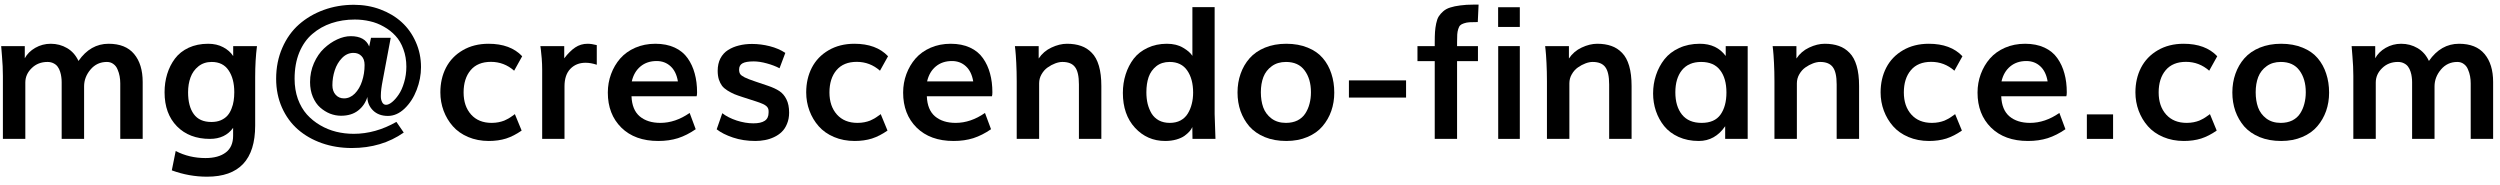
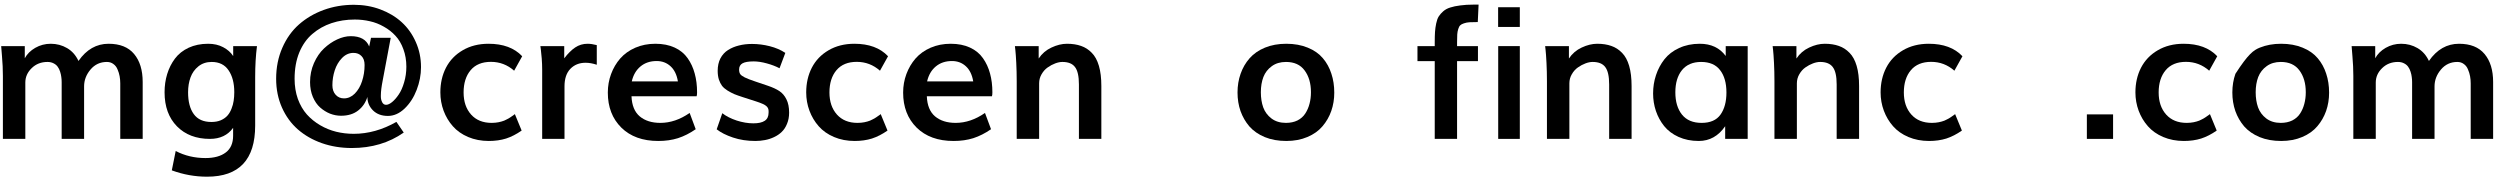
<svg xmlns="http://www.w3.org/2000/svg" width="216" height="16" viewBox="0 0 216 16" fill="none">
  <path d="M0.25 12V6.562C0.25 6.01 0.224 5.443 0.172 4.859L0.102 3.984H2.141V5.031C2.339 4.667 2.641 4.367 3.047 4.133C3.458 3.898 3.904 3.781 4.383 3.781C4.898 3.781 5.37 3.906 5.797 4.156C6.224 4.406 6.552 4.776 6.781 5.266C7.469 4.276 8.336 3.781 9.383 3.781C10.362 3.781 11.096 4.076 11.586 4.664C12.081 5.253 12.328 6.06 12.328 7.086V12H10.391V7.203C10.391 6.99 10.372 6.784 10.336 6.586C10.3 6.388 10.24 6.193 10.156 6C10.078 5.802 9.958 5.646 9.797 5.531C9.641 5.411 9.453 5.352 9.234 5.352C8.661 5.352 8.19 5.57 7.82 6.008C7.451 6.445 7.266 6.93 7.266 7.461V12H5.328V7.102C5.328 6.945 5.318 6.797 5.297 6.656C5.281 6.51 5.247 6.357 5.195 6.195C5.143 6.029 5.073 5.885 4.984 5.766C4.901 5.646 4.781 5.547 4.625 5.469C4.474 5.391 4.299 5.352 4.102 5.352C3.555 5.352 3.099 5.531 2.734 5.891C2.37 6.245 2.188 6.659 2.188 7.133V12H0.25Z" fill="black" />
  <path d="M18.266 10.539C18.573 10.539 18.844 10.49 19.078 10.391C19.312 10.287 19.503 10.154 19.648 9.992C19.794 9.826 19.912 9.628 20 9.398C20.094 9.169 20.156 8.94 20.188 8.711C20.224 8.477 20.242 8.229 20.242 7.969C20.242 7.188 20.078 6.557 19.75 6.078C19.427 5.594 18.94 5.352 18.289 5.352C17.841 5.352 17.458 5.479 17.141 5.734C16.828 5.984 16.602 6.302 16.461 6.688C16.32 7.073 16.25 7.503 16.25 7.977C16.25 8.779 16.414 9.406 16.742 9.859C17.07 10.312 17.578 10.539 18.266 10.539ZM17.891 15.266C16.849 15.266 15.833 15.083 14.844 14.719L15.18 13.047C15.961 13.453 16.818 13.656 17.75 13.656C18.5 13.656 19.086 13.495 19.508 13.172C19.93 12.854 20.141 12.372 20.141 11.727V11.047C19.682 11.682 19.013 12 18.133 12C16.951 12 16.003 11.638 15.289 10.914C14.575 10.185 14.219 9.206 14.219 7.977C14.219 7.414 14.294 6.888 14.445 6.398C14.596 5.904 14.82 5.458 15.117 5.062C15.414 4.667 15.807 4.354 16.297 4.125C16.792 3.896 17.354 3.781 17.984 3.781C18.479 3.781 18.912 3.88 19.281 4.078C19.656 4.276 19.945 4.531 20.148 4.844V3.984H22.203C22.099 4.776 22.047 5.672 22.047 6.672V10.852C22.047 13.794 20.662 15.266 17.891 15.266Z" fill="black" />
  <path d="M29.719 8.5C30.068 8.5 30.38 8.362 30.656 8.086C30.932 7.805 31.141 7.448 31.281 7.016C31.427 6.578 31.5 6.112 31.5 5.617C31.5 5.279 31.412 5.021 31.234 4.844C31.062 4.661 30.831 4.57 30.539 4.57C30.164 4.57 29.833 4.719 29.547 5.016C29.266 5.307 29.057 5.661 28.922 6.078C28.787 6.495 28.719 6.924 28.719 7.367C28.719 7.706 28.812 7.979 29 8.188C29.188 8.396 29.427 8.5 29.719 8.5ZM30.398 12.789C29.471 12.789 28.607 12.648 27.805 12.367C27.008 12.086 26.318 11.69 25.734 11.18C25.151 10.669 24.693 10.039 24.359 9.289C24.026 8.534 23.859 7.706 23.859 6.805C23.859 5.831 24.037 4.94 24.391 4.133C24.745 3.32 25.227 2.646 25.836 2.109C26.445 1.573 27.156 1.156 27.969 0.859C28.787 0.562 29.656 0.414 30.578 0.414C31.391 0.414 32.151 0.547 32.859 0.812C33.573 1.078 34.188 1.445 34.703 1.914C35.219 2.383 35.625 2.953 35.922 3.625C36.224 4.297 36.375 5.023 36.375 5.805C36.375 6.466 36.25 7.12 36 7.766C35.755 8.406 35.409 8.943 34.961 9.375C34.513 9.802 34.031 10.016 33.516 10.016C32.979 10.016 32.55 9.857 32.227 9.539C31.904 9.216 31.742 8.828 31.742 8.375C31.596 8.854 31.331 9.245 30.945 9.547C30.56 9.849 30.065 10 29.461 10C29.143 10 28.828 9.94 28.516 9.82C28.208 9.695 27.924 9.518 27.664 9.289C27.404 9.06 27.193 8.755 27.031 8.375C26.87 7.99 26.789 7.562 26.789 7.094C26.789 6.51 26.901 5.964 27.125 5.453C27.354 4.938 27.643 4.516 27.992 4.188C28.346 3.854 28.727 3.594 29.133 3.406C29.539 3.219 29.93 3.125 30.305 3.125C31.128 3.125 31.659 3.422 31.898 4.016L32.055 3.266H33.758L33.062 6.969C32.958 7.495 32.906 7.922 32.906 8.25V8.359C32.906 8.521 32.943 8.677 33.016 8.828C33.094 8.979 33.206 9.055 33.352 9.055C33.508 9.055 33.682 8.977 33.875 8.82C34.073 8.659 34.263 8.443 34.445 8.172C34.633 7.901 34.789 7.552 34.914 7.125C35.044 6.693 35.109 6.24 35.109 5.766C35.109 5.214 35.023 4.708 34.852 4.25C34.685 3.786 34.458 3.401 34.172 3.094C33.885 2.781 33.55 2.518 33.164 2.305C32.784 2.086 32.383 1.93 31.961 1.836C31.539 1.737 31.104 1.688 30.656 1.688C29.932 1.688 29.26 1.792 28.641 2C28.021 2.208 27.471 2.518 26.992 2.93C26.513 3.336 26.135 3.87 25.859 4.531C25.588 5.193 25.453 5.951 25.453 6.805C25.453 7.435 25.547 8.016 25.734 8.547C25.927 9.073 26.188 9.521 26.516 9.891C26.844 10.255 27.227 10.565 27.664 10.82C28.102 11.075 28.562 11.263 29.047 11.383C29.537 11.503 30.042 11.562 30.562 11.562C31.812 11.562 33.042 11.219 34.25 10.531L34.883 11.453C33.612 12.344 32.117 12.789 30.398 12.789Z" fill="black" />
  <path d="M42.234 12.18C41.583 12.18 40.987 12.065 40.445 11.836C39.909 11.607 39.469 11.297 39.125 10.906C38.781 10.516 38.516 10.07 38.328 9.57C38.141 9.065 38.047 8.536 38.047 7.984C38.047 7.193 38.208 6.482 38.531 5.852C38.859 5.216 39.341 4.714 39.977 4.344C40.617 3.969 41.362 3.781 42.211 3.781C43.471 3.781 44.44 4.141 45.117 4.859L44.422 6.109C43.844 5.599 43.175 5.344 42.414 5.344C41.654 5.344 41.07 5.583 40.664 6.062C40.258 6.542 40.055 7.185 40.055 7.992C40.055 8.779 40.271 9.414 40.703 9.898C41.135 10.378 41.727 10.617 42.477 10.617C42.581 10.617 42.685 10.612 42.789 10.602C42.893 10.591 42.987 10.578 43.07 10.562C43.154 10.547 43.24 10.526 43.328 10.5C43.422 10.469 43.5 10.443 43.562 10.422C43.625 10.396 43.695 10.362 43.773 10.32C43.852 10.279 43.911 10.247 43.953 10.227C44 10.2 44.057 10.164 44.125 10.117C44.193 10.07 44.237 10.039 44.258 10.023C44.284 10.008 44.325 9.979 44.383 9.938C44.445 9.891 44.479 9.865 44.484 9.859L45.07 11.281C44.622 11.594 44.175 11.823 43.727 11.969C43.279 12.109 42.781 12.18 42.234 12.18Z" fill="black" />
  <path d="M46.844 12V6.016C46.844 5.703 46.831 5.378 46.805 5.039C46.779 4.701 46.753 4.44 46.727 4.258L46.688 3.984H48.75V5.039C49.068 4.622 49.383 4.31 49.695 4.102C50.013 3.888 50.37 3.781 50.766 3.781C51 3.781 51.266 3.82 51.562 3.898V5.594C51.214 5.479 50.891 5.422 50.594 5.422C50.057 5.422 49.62 5.596 49.281 5.945C48.943 6.294 48.773 6.799 48.773 7.461V12H46.844Z" fill="black" />
  <path d="M54.586 7.031H58.57C58.477 6.464 58.266 6.029 57.938 5.727C57.609 5.424 57.208 5.273 56.734 5.273C56.177 5.273 55.711 5.43 55.336 5.742C54.961 6.055 54.711 6.484 54.586 7.031ZM56.875 12.18C55.526 12.18 54.461 11.794 53.68 11.023C52.904 10.253 52.516 9.245 52.516 8C52.516 7.438 52.609 6.904 52.797 6.398C52.984 5.893 53.247 5.445 53.586 5.055C53.93 4.664 54.362 4.354 54.883 4.125C55.409 3.896 55.99 3.781 56.625 3.781C57.26 3.781 57.815 3.891 58.289 4.109C58.763 4.328 59.138 4.635 59.414 5.031C59.69 5.422 59.893 5.862 60.023 6.352C60.159 6.841 60.227 7.383 60.227 7.977C60.227 8.128 60.214 8.242 60.188 8.32H54.562C54.594 9.102 54.831 9.68 55.273 10.055C55.721 10.43 56.315 10.617 57.055 10.617C57.919 10.617 58.763 10.331 59.586 9.758L60.109 11.164C59.604 11.513 59.094 11.771 58.578 11.938C58.068 12.099 57.5 12.18 56.875 12.18Z" fill="black" />
  <path d="M65.266 12.18C64.562 12.18 63.917 12.081 63.328 11.883C62.74 11.685 62.271 11.448 61.922 11.172L62.406 9.781C62.734 10.037 63.148 10.247 63.648 10.414C64.148 10.575 64.63 10.656 65.094 10.656C65.526 10.656 65.852 10.583 66.07 10.438C66.294 10.292 66.406 10.055 66.406 9.727V9.586C66.406 9.419 66.341 9.279 66.211 9.164C66.081 9.044 65.781 8.909 65.312 8.758L64.172 8.391C63.88 8.297 63.638 8.211 63.445 8.133C63.253 8.049 63.055 7.945 62.852 7.82C62.654 7.695 62.497 7.56 62.383 7.414C62.273 7.263 62.182 7.081 62.109 6.867C62.042 6.648 62.008 6.398 62.008 6.117C62.008 5.711 62.086 5.354 62.242 5.047C62.404 4.74 62.625 4.497 62.906 4.32C63.188 4.143 63.5 4.013 63.844 3.93C64.188 3.841 64.565 3.797 64.977 3.797C65.487 3.797 65.997 3.862 66.508 3.992C67.018 4.122 67.466 4.315 67.852 4.57L67.352 5.898C67.039 5.732 66.672 5.591 66.25 5.477C65.833 5.362 65.456 5.305 65.117 5.305C64.674 5.305 64.354 5.359 64.156 5.469C63.958 5.578 63.859 5.758 63.859 6.008C63.859 6.174 63.891 6.305 63.953 6.398C64.016 6.492 64.146 6.589 64.344 6.688C64.542 6.786 64.859 6.909 65.297 7.055L66.336 7.406C66.753 7.547 67.086 7.701 67.336 7.867C67.591 8.034 67.794 8.271 67.945 8.578C68.102 8.885 68.18 9.271 68.18 9.734C68.18 10.088 68.12 10.409 68 10.695C67.885 10.982 67.732 11.216 67.539 11.398C67.352 11.581 67.128 11.732 66.867 11.852C66.612 11.971 66.352 12.055 66.086 12.102C65.82 12.154 65.547 12.18 65.266 12.18Z" fill="black" />
  <path d="M73.844 12.18C73.193 12.18 72.596 12.065 72.055 11.836C71.518 11.607 71.078 11.297 70.734 10.906C70.391 10.516 70.125 10.07 69.938 9.57C69.75 9.065 69.656 8.536 69.656 7.984C69.656 7.193 69.818 6.482 70.141 5.852C70.469 5.216 70.951 4.714 71.586 4.344C72.227 3.969 72.971 3.781 73.82 3.781C75.081 3.781 76.049 4.141 76.727 4.859L76.031 6.109C75.453 5.599 74.784 5.344 74.023 5.344C73.263 5.344 72.68 5.583 72.273 6.062C71.867 6.542 71.664 7.185 71.664 7.992C71.664 8.779 71.88 9.414 72.312 9.898C72.745 10.378 73.336 10.617 74.086 10.617C74.19 10.617 74.294 10.612 74.398 10.602C74.503 10.591 74.596 10.578 74.68 10.562C74.763 10.547 74.849 10.526 74.938 10.5C75.031 10.469 75.109 10.443 75.172 10.422C75.234 10.396 75.305 10.362 75.383 10.32C75.461 10.279 75.521 10.247 75.562 10.227C75.609 10.2 75.667 10.164 75.734 10.117C75.802 10.07 75.846 10.039 75.867 10.023C75.893 10.008 75.935 9.979 75.992 9.938C76.055 9.891 76.088 9.865 76.094 9.859L76.68 11.281C76.232 11.594 75.784 11.823 75.336 11.969C74.888 12.109 74.391 12.18 73.844 12.18Z" fill="black" />
  <path d="M80.102 7.031H84.086C83.992 6.464 83.781 6.029 83.453 5.727C83.125 5.424 82.724 5.273 82.25 5.273C81.693 5.273 81.227 5.43 80.852 5.742C80.477 6.055 80.227 6.484 80.102 7.031ZM82.391 12.18C81.042 12.18 79.977 11.794 79.195 11.023C78.419 10.253 78.031 9.245 78.031 8C78.031 7.438 78.125 6.904 78.312 6.398C78.5 5.893 78.763 5.445 79.102 5.055C79.445 4.664 79.878 4.354 80.398 4.125C80.924 3.896 81.505 3.781 82.141 3.781C82.776 3.781 83.331 3.891 83.805 4.109C84.279 4.328 84.654 4.635 84.93 5.031C85.206 5.422 85.409 5.862 85.539 6.352C85.674 6.841 85.742 7.383 85.742 7.977C85.742 8.128 85.729 8.242 85.703 8.32H80.078C80.109 9.102 80.346 9.68 80.789 10.055C81.237 10.43 81.831 10.617 82.57 10.617C83.435 10.617 84.279 10.331 85.102 9.758L85.625 11.164C85.12 11.513 84.609 11.771 84.094 11.938C83.583 12.099 83.016 12.18 82.391 12.18Z" fill="black" />
  <path d="M87.844 12V7.039C87.844 6.471 87.831 5.935 87.805 5.43C87.779 4.919 87.753 4.552 87.727 4.328L87.688 3.984H89.742V5.055C90.018 4.638 90.385 4.323 90.844 4.109C91.307 3.891 91.755 3.781 92.188 3.781C92.651 3.781 93.057 3.844 93.406 3.969C93.755 4.089 94.062 4.286 94.328 4.562C94.599 4.833 94.805 5.208 94.945 5.688C95.086 6.167 95.156 6.747 95.156 7.43V12H93.219V7.297C93.219 6.589 93.107 6.089 92.883 5.797C92.664 5.5 92.299 5.352 91.789 5.352C91.602 5.352 91.396 5.393 91.172 5.477C90.948 5.56 90.729 5.677 90.516 5.828C90.307 5.974 90.133 6.169 89.992 6.414C89.852 6.654 89.781 6.917 89.781 7.203V12H87.844Z" fill="black" />
-   <path d="M101.07 10.617C101.424 10.617 101.734 10.547 102 10.406C102.266 10.26 102.474 10.062 102.625 9.812C102.781 9.557 102.896 9.279 102.969 8.977C103.047 8.674 103.086 8.349 103.086 8C103.086 7.219 102.917 6.583 102.578 6.094C102.24 5.599 101.732 5.352 101.055 5.352C100.602 5.352 100.219 5.474 99.906 5.719C99.599 5.964 99.378 6.276 99.242 6.656C99.112 7.036 99.047 7.474 99.047 7.969C99.047 8.328 99.083 8.661 99.156 8.969C99.234 9.276 99.349 9.557 99.5 9.812C99.656 10.062 99.867 10.26 100.133 10.406C100.404 10.547 100.716 10.617 101.07 10.617ZM100.672 12.18C99.635 12.18 98.766 11.8 98.062 11.039C97.365 10.279 97.016 9.276 97.016 8.031C97.016 7.464 97.096 6.927 97.258 6.422C97.419 5.917 97.651 5.466 97.953 5.07C98.26 4.674 98.662 4.362 99.156 4.133C99.651 3.898 100.206 3.781 100.82 3.781C101.372 3.781 101.839 3.896 102.219 4.125C102.604 4.349 102.872 4.583 103.023 4.828V0.617H104.945V9.859C104.945 9.891 104.969 10.604 105.016 12H103.031L103.016 10.977C102.969 11.096 102.891 11.219 102.781 11.344C102.672 11.469 102.526 11.599 102.344 11.734C102.161 11.865 101.924 11.971 101.633 12.055C101.341 12.138 101.021 12.18 100.672 12.18Z" fill="black" />
  <path d="M111.141 12.18C110.443 12.18 109.82 12.068 109.273 11.844C108.727 11.615 108.284 11.307 107.945 10.922C107.612 10.531 107.357 10.088 107.18 9.594C107.008 9.094 106.922 8.56 106.922 7.992C106.922 7.414 107.01 6.875 107.188 6.375C107.365 5.87 107.622 5.424 107.961 5.039C108.305 4.648 108.747 4.341 109.289 4.117C109.836 3.893 110.451 3.781 111.133 3.781C111.831 3.781 112.451 3.893 112.992 4.117C113.534 4.336 113.969 4.641 114.297 5.031C114.625 5.417 114.87 5.862 115.031 6.367C115.198 6.867 115.281 7.414 115.281 8.008C115.281 8.565 115.195 9.091 115.023 9.586C114.852 10.075 114.599 10.516 114.266 10.906C113.938 11.297 113.503 11.607 112.961 11.836C112.424 12.065 111.818 12.18 111.141 12.18ZM111.102 10.617C111.482 10.617 111.815 10.547 112.102 10.406C112.388 10.26 112.612 10.062 112.773 9.812C112.94 9.557 113.062 9.276 113.141 8.969C113.224 8.661 113.266 8.328 113.266 7.969C113.266 7.203 113.083 6.576 112.719 6.086C112.359 5.596 111.823 5.352 111.109 5.352C110.625 5.352 110.216 5.474 109.883 5.719C109.549 5.958 109.307 6.271 109.156 6.656C109.01 7.042 108.938 7.479 108.938 7.969C108.938 8.453 109.005 8.888 109.141 9.273C109.281 9.659 109.518 9.979 109.852 10.234C110.19 10.49 110.607 10.617 111.102 10.617Z" fill="black" />
-   <path d="M116.547 8.43V6.945H121.484V8.43H116.547Z" fill="black" />
  <path d="M123.961 12V5.281H122.469V3.984H123.961V3.672C123.961 3.307 123.969 3.005 123.984 2.766C124 2.526 124.034 2.281 124.086 2.031C124.138 1.776 124.211 1.573 124.305 1.422C124.404 1.266 124.534 1.117 124.695 0.977C124.862 0.831 125.065 0.721 125.305 0.648C125.544 0.57 125.831 0.51 126.164 0.469C126.503 0.422 126.893 0.398 127.336 0.398H127.75L127.68 1.906C127.383 1.906 127.146 1.911 126.969 1.922C126.797 1.932 126.635 1.964 126.484 2.016C126.339 2.062 126.232 2.12 126.164 2.188C126.096 2.25 126.039 2.357 125.992 2.508C125.945 2.654 125.917 2.81 125.906 2.977C125.896 3.138 125.891 3.362 125.891 3.648V3.984H127.695V5.281H125.891V12H123.961Z" fill="black" />
  <path d="M129.438 2.328V0.625H131.312V2.328H129.438ZM129.445 12V3.984H131.312V12H129.445Z" fill="black" />
  <path d="M133.656 12V7.039C133.656 6.471 133.643 5.935 133.617 5.43C133.591 4.919 133.565 4.552 133.539 4.328L133.5 3.984H135.555V5.055C135.831 4.638 136.198 4.323 136.656 4.109C137.12 3.891 137.568 3.781 138 3.781C138.464 3.781 138.87 3.844 139.219 3.969C139.568 4.089 139.875 4.286 140.141 4.562C140.411 4.833 140.617 5.208 140.758 5.688C140.898 6.167 140.969 6.747 140.969 7.43V12H139.031V7.297C139.031 6.589 138.919 6.089 138.695 5.797C138.477 5.5 138.112 5.352 137.602 5.352C137.414 5.352 137.208 5.393 136.984 5.477C136.76 5.56 136.542 5.677 136.328 5.828C136.12 5.974 135.945 6.169 135.805 6.414C135.664 6.654 135.594 6.917 135.594 7.203V12H133.656Z" fill="black" />
  <path d="M147.016 10.617C147.766 10.617 148.31 10.38 148.648 9.906C148.992 9.427 149.164 8.789 149.164 7.992C149.164 7.174 148.982 6.531 148.617 6.062C148.258 5.589 147.711 5.352 146.977 5.352C146.258 5.352 145.706 5.589 145.32 6.062C144.94 6.536 144.75 7.174 144.75 7.977C144.75 8.779 144.94 9.419 145.32 9.898C145.706 10.378 146.271 10.617 147.016 10.617ZM146.773 12.18C146.122 12.18 145.539 12.062 145.023 11.828C144.508 11.594 144.094 11.281 143.781 10.891C143.469 10.5 143.232 10.065 143.07 9.586C142.909 9.107 142.828 8.604 142.828 8.078C142.828 7.521 142.911 6.992 143.078 6.492C143.245 5.987 143.487 5.531 143.805 5.125C144.128 4.714 144.552 4.388 145.078 4.148C145.604 3.904 146.201 3.781 146.867 3.781C147.836 3.781 148.581 4.133 149.102 4.836V3.984H151V12H149.055V10.906C148.471 11.755 147.711 12.18 146.773 12.18Z" fill="black" />
  <path d="M153.312 12V7.039C153.312 6.471 153.299 5.935 153.273 5.43C153.247 4.919 153.221 4.552 153.195 4.328L153.156 3.984H155.211V5.055C155.487 4.638 155.854 4.323 156.312 4.109C156.776 3.891 157.224 3.781 157.656 3.781C158.12 3.781 158.526 3.844 158.875 3.969C159.224 4.089 159.531 4.286 159.797 4.562C160.068 4.833 160.273 5.208 160.414 5.688C160.555 6.167 160.625 6.747 160.625 7.43V12H158.688V7.297C158.688 6.589 158.576 6.089 158.352 5.797C158.133 5.5 157.768 5.352 157.258 5.352C157.07 5.352 156.865 5.393 156.641 5.477C156.417 5.56 156.198 5.677 155.984 5.828C155.776 5.974 155.602 6.169 155.461 6.414C155.32 6.654 155.25 6.917 155.25 7.203V12H153.312Z" fill="black" />
  <path d="M166.672 12.18C166.021 12.18 165.424 12.065 164.883 11.836C164.346 11.607 163.906 11.297 163.562 10.906C163.219 10.516 162.953 10.07 162.766 9.57C162.578 9.065 162.484 8.536 162.484 7.984C162.484 7.193 162.646 6.482 162.969 5.852C163.297 5.216 163.779 4.714 164.414 4.344C165.055 3.969 165.799 3.781 166.648 3.781C167.909 3.781 168.878 4.141 169.555 4.859L168.859 6.109C168.281 5.599 167.612 5.344 166.852 5.344C166.091 5.344 165.508 5.583 165.102 6.062C164.695 6.542 164.492 7.185 164.492 7.992C164.492 8.779 164.708 9.414 165.141 9.898C165.573 10.378 166.164 10.617 166.914 10.617C167.018 10.617 167.122 10.612 167.227 10.602C167.331 10.591 167.424 10.578 167.508 10.562C167.591 10.547 167.677 10.526 167.766 10.5C167.859 10.469 167.938 10.443 168 10.422C168.062 10.396 168.133 10.362 168.211 10.32C168.289 10.279 168.349 10.247 168.391 10.227C168.438 10.2 168.495 10.164 168.562 10.117C168.63 10.07 168.674 10.039 168.695 10.023C168.721 10.008 168.763 9.979 168.82 9.938C168.883 9.891 168.917 9.865 168.922 9.859L169.508 11.281C169.06 11.594 168.612 11.823 168.164 11.969C167.716 12.109 167.219 12.18 166.672 12.18Z" fill="black" />
-   <path d="M172.93 7.031H176.914C176.82 6.464 176.609 6.029 176.281 5.727C175.953 5.424 175.552 5.273 175.078 5.273C174.521 5.273 174.055 5.43 173.68 5.742C173.305 6.055 173.055 6.484 172.93 7.031ZM175.219 12.18C173.87 12.18 172.805 11.794 172.023 11.023C171.247 10.253 170.859 9.245 170.859 8C170.859 7.438 170.953 6.904 171.141 6.398C171.328 5.893 171.591 5.445 171.93 5.055C172.273 4.664 172.706 4.354 173.227 4.125C173.753 3.896 174.333 3.781 174.969 3.781C175.604 3.781 176.159 3.891 176.633 4.109C177.107 4.328 177.482 4.635 177.758 5.031C178.034 5.422 178.237 5.862 178.367 6.352C178.503 6.841 178.57 7.383 178.57 7.977C178.57 8.128 178.557 8.242 178.531 8.32H172.906C172.938 9.102 173.174 9.68 173.617 10.055C174.065 10.43 174.659 10.617 175.398 10.617C176.263 10.617 177.107 10.331 177.93 9.758L178.453 11.164C177.948 11.513 177.438 11.771 176.922 11.938C176.411 12.099 175.844 12.18 175.219 12.18Z" fill="black" />
  <path d="M180.305 12V9.883H182.57V12H180.305Z" fill="black" />
  <path d="M188.688 12.18C188.036 12.18 187.44 12.065 186.898 11.836C186.362 11.607 185.922 11.297 185.578 10.906C185.234 10.516 184.969 10.07 184.781 9.57C184.594 9.065 184.5 8.536 184.5 7.984C184.5 7.193 184.661 6.482 184.984 5.852C185.312 5.216 185.794 4.714 186.43 4.344C187.07 3.969 187.815 3.781 188.664 3.781C189.924 3.781 190.893 4.141 191.57 4.859L190.875 6.109C190.297 5.599 189.628 5.344 188.867 5.344C188.107 5.344 187.523 5.583 187.117 6.062C186.711 6.542 186.508 7.185 186.508 7.992C186.508 8.779 186.724 9.414 187.156 9.898C187.589 10.378 188.18 10.617 188.93 10.617C189.034 10.617 189.138 10.612 189.242 10.602C189.346 10.591 189.44 10.578 189.523 10.562C189.607 10.547 189.693 10.526 189.781 10.5C189.875 10.469 189.953 10.443 190.016 10.422C190.078 10.396 190.148 10.362 190.227 10.32C190.305 10.279 190.365 10.247 190.406 10.227C190.453 10.2 190.51 10.164 190.578 10.117C190.646 10.07 190.69 10.039 190.711 10.023C190.737 10.008 190.779 9.979 190.836 9.938C190.898 9.891 190.932 9.865 190.938 9.859L191.523 11.281C191.076 11.594 190.628 11.823 190.18 11.969C189.732 12.109 189.234 12.18 188.688 12.18Z" fill="black" />
-   <path d="M197.094 12.18C196.396 12.18 195.773 12.068 195.227 11.844C194.68 11.615 194.237 11.307 193.898 10.922C193.565 10.531 193.31 10.088 193.133 9.594C192.961 9.094 192.875 8.56 192.875 7.992C192.875 7.414 192.964 6.875 193.141 6.375C193.318 5.87 193.576 5.424 193.914 5.039C194.258 4.648 194.701 4.341 195.242 4.117C195.789 3.893 196.404 3.781 197.086 3.781C197.784 3.781 198.404 3.893 198.945 4.117C199.487 4.336 199.922 4.641 200.25 5.031C200.578 5.417 200.823 5.862 200.984 6.367C201.151 6.867 201.234 7.414 201.234 8.008C201.234 8.565 201.148 9.091 200.977 9.586C200.805 10.075 200.552 10.516 200.219 10.906C199.891 11.297 199.456 11.607 198.914 11.836C198.378 12.065 197.771 12.18 197.094 12.18ZM197.055 10.617C197.435 10.617 197.768 10.547 198.055 10.406C198.341 10.26 198.565 10.062 198.727 9.812C198.893 9.557 199.016 9.276 199.094 8.969C199.177 8.661 199.219 8.328 199.219 7.969C199.219 7.203 199.036 6.576 198.672 6.086C198.312 5.596 197.776 5.352 197.062 5.352C196.578 5.352 196.169 5.474 195.836 5.719C195.503 5.958 195.26 6.271 195.109 6.656C194.964 7.042 194.891 7.479 194.891 7.969C194.891 8.453 194.958 8.888 195.094 9.273C195.234 9.659 195.471 9.979 195.805 10.234C196.143 10.49 196.56 10.617 197.055 10.617Z" fill="black" />
+   <path d="M197.094 12.18C196.396 12.18 195.773 12.068 195.227 11.844C194.68 11.615 194.237 11.307 193.898 10.922C193.565 10.531 193.31 10.088 193.133 9.594C192.961 9.094 192.875 8.56 192.875 7.992C192.875 7.414 192.964 6.875 193.141 6.375C194.258 4.648 194.701 4.341 195.242 4.117C195.789 3.893 196.404 3.781 197.086 3.781C197.784 3.781 198.404 3.893 198.945 4.117C199.487 4.336 199.922 4.641 200.25 5.031C200.578 5.417 200.823 5.862 200.984 6.367C201.151 6.867 201.234 7.414 201.234 8.008C201.234 8.565 201.148 9.091 200.977 9.586C200.805 10.075 200.552 10.516 200.219 10.906C199.891 11.297 199.456 11.607 198.914 11.836C198.378 12.065 197.771 12.18 197.094 12.18ZM197.055 10.617C197.435 10.617 197.768 10.547 198.055 10.406C198.341 10.26 198.565 10.062 198.727 9.812C198.893 9.557 199.016 9.276 199.094 8.969C199.177 8.661 199.219 8.328 199.219 7.969C199.219 7.203 199.036 6.576 198.672 6.086C198.312 5.596 197.776 5.352 197.062 5.352C196.578 5.352 196.169 5.474 195.836 5.719C195.503 5.958 195.26 6.271 195.109 6.656C194.964 7.042 194.891 7.479 194.891 7.969C194.891 8.453 194.958 8.888 195.094 9.273C195.234 9.659 195.471 9.979 195.805 10.234C196.143 10.49 196.56 10.617 197.055 10.617Z" fill="black" />
  <path d="M203.328 12V6.562C203.328 6.01 203.302 5.443 203.25 4.859L203.18 3.984H205.219V5.031C205.417 4.667 205.719 4.367 206.125 4.133C206.536 3.898 206.982 3.781 207.461 3.781C207.977 3.781 208.448 3.906 208.875 4.156C209.302 4.406 209.63 4.776 209.859 5.266C210.547 4.276 211.414 3.781 212.461 3.781C213.44 3.781 214.174 4.076 214.664 4.664C215.159 5.253 215.406 6.06 215.406 7.086V12H213.469V7.203C213.469 6.99 213.451 6.784 213.414 6.586C213.378 6.388 213.318 6.193 213.234 6C213.156 5.802 213.036 5.646 212.875 5.531C212.719 5.411 212.531 5.352 212.312 5.352C211.74 5.352 211.268 5.57 210.898 6.008C210.529 6.445 210.344 6.93 210.344 7.461V12H208.406V7.102C208.406 6.945 208.396 6.797 208.375 6.656C208.359 6.51 208.326 6.357 208.273 6.195C208.221 6.029 208.151 5.885 208.062 5.766C207.979 5.646 207.859 5.547 207.703 5.469C207.552 5.391 207.378 5.352 207.18 5.352C206.633 5.352 206.177 5.531 205.812 5.891C205.448 6.245 205.266 6.659 205.266 7.133V12H203.328Z" fill="black" />
</svg>